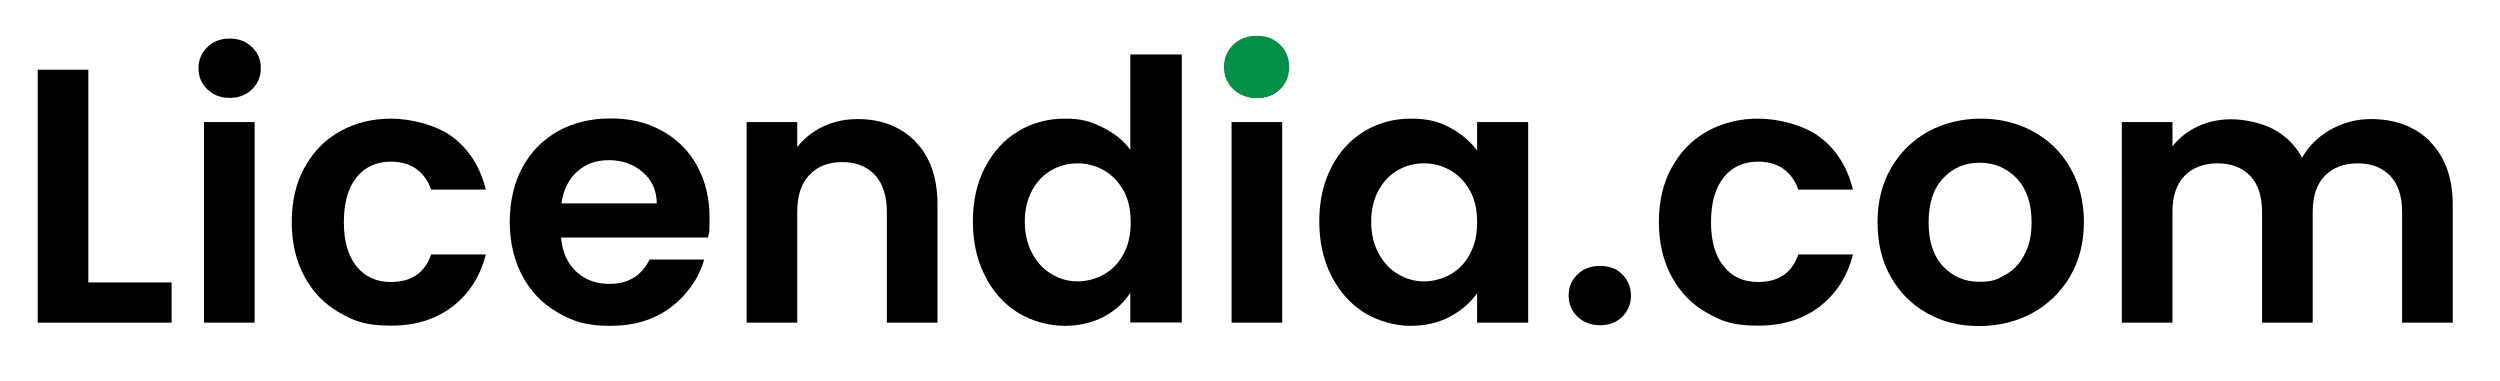
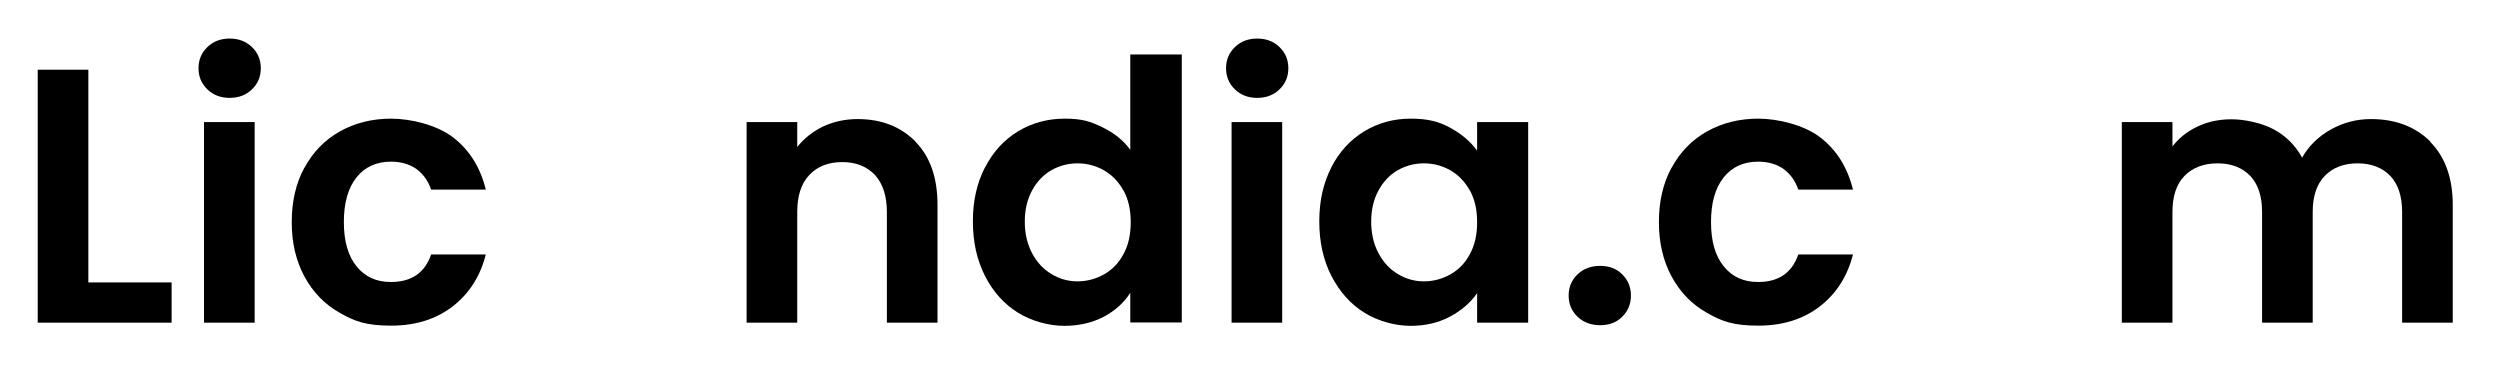
<svg xmlns="http://www.w3.org/2000/svg" viewBox="0 0 1180 180" version="1.1" id="Livello_1">
  <defs>
    <style>
      .st0 {
        fill: none;
      }

      .st1 {
        fill: #019045;
      }
    </style>
  </defs>
  <g>
    <rect height="128.5" width="1168" y="25.8" x="6" class="st0" />
    <path d="M41.7,133.3h39.3v19H17.8V32.9h23.9v100.4Z" />
    <path d="M97.9,42.2c-2.8-2.7-4.2-6-4.2-10s1.4-7.3,4.2-10c2.8-2.7,6.3-4,10.5-4s7.7,1.3,10.5,4c2.8,2.7,4.2,6,4.2,10s-1.4,7.3-4.2,10c-2.8,2.7-6.3,4-10.5,4s-7.7-1.3-10.5-4ZM120.2,57.6v94.7h-23.9V57.6h23.9Z" />
    <path d="M143.7,79.2c4-7.4,9.5-13.1,16.6-17.1,7.1-4,15.2-6.1,24.3-6.1s21.5,2.9,29.2,8.8c7.7,5.9,12.9,14.1,15.5,24.7h-25.8c-1.4-4.1-3.7-7.3-6.9-9.7-3.2-2.3-7.3-3.5-12.1-3.5-6.8,0-12.3,2.5-16.2,7.4-4,5-6,12-6,21.1s2,16,6,20.9c4,5,9.4,7.4,16.2,7.4,9.7,0,16-4.3,19-13h25.8c-2.6,10.3-7.8,18.4-15.6,24.5-7.8,6-17.4,9.1-29.1,9.1s-17.2-2-24.3-6.1c-7.1-4-12.6-9.7-16.6-17.1-4-7.4-6-15.9-6-25.7s2-18.4,6-25.7Z" />
-     <path d="M334.1,112.1h-69.3c.6,6.8,3,12.2,7.2,16.1,4.2,3.9,9.4,5.8,15.6,5.8,8.9,0,15.2-3.8,19-11.5h25.8c-2.7,9.1-8,16.6-15.7,22.5-7.8,5.9-17.3,8.8-28.6,8.8s-17.3-2-24.5-6.1c-7.2-4-12.9-9.8-16.9-17.2-4-7.4-6.1-16-6.1-25.7s2-18.4,6-25.8c4-7.4,9.6-13.1,16.8-17.1,7.2-4,15.4-6,24.8-6s17.1,1.9,24.2,5.8c7.1,3.9,12.7,9.4,16.6,16.5,3.9,7.1,5.9,15.3,5.9,24.5s-.2,6.5-.7,9.2ZM310,96c-.1-6.2-2.3-11.1-6.7-14.8-4.3-3.7-9.6-5.6-15.9-5.6s-10.9,1.8-15,5.4c-4,3.6-6.5,8.6-7.4,15h45Z" />
    <path d="M432.1,66.9c7,7.1,10.4,17.1,10.4,29.8v55.6h-23.9v-52.3c0-7.5-1.9-13.3-5.6-17.4-3.8-4-8.9-6.1-15.4-6.1s-11.8,2-15.6,6.1c-3.8,4-5.7,9.8-5.7,17.4v52.3h-23.9V57.6h23.9v11.8c3.2-4.1,7.3-7.3,12.2-9.7,5-2.3,10.4-3.5,16.3-3.5,11.3,0,20.4,3.6,27.4,10.7Z" />
    <path d="M464.9,79.1c3.8-7.4,9-13.1,15.6-17.1,6.6-4,14-6,22.1-6s12,1.3,17.6,4c5.6,2.7,10,6.2,13.3,10.7V25.7h24.3v126.5h-24.3v-14c-3,4.7-7.1,8.4-12.5,11.3-5.4,2.8-11.6,4.3-18.6,4.3s-15.3-2.1-21.9-6.2c-6.6-4.1-11.8-9.9-15.6-17.4-3.8-7.5-5.7-16-5.7-25.7s1.9-18.1,5.7-25.5ZM530.3,90c-2.3-4.2-5.4-7.4-9.2-9.6-3.9-2.2-8-3.3-12.5-3.3s-8.5,1.1-12.3,3.2c-3.8,2.2-6.8,5.3-9.1,9.5-2.3,4.2-3.5,9.1-3.5,14.8s1.2,10.7,3.5,15c2.3,4.3,5.4,7.6,9.2,9.8,3.8,2.3,7.9,3.4,12.2,3.4s8.6-1.1,12.5-3.3c3.9-2.2,7-5.4,9.2-9.6,2.3-4.2,3.4-9.1,3.4-15s-1.1-10.8-3.4-15Z" />
    <path d="M582.9,42.2c-2.8-2.7-4.2-6-4.2-10s1.4-7.3,4.2-10c2.8-2.7,6.3-4,10.5-4s7.7,1.3,10.5,4c2.8,2.7,4.2,6,4.2,10s-1.4,7.3-4.2,10c-2.8,2.7-6.3,4-10.5,4s-7.7-1.3-10.5-4ZM605.2,57.6v94.7h-23.9V57.6h23.9Z" />
    <path d="M628.3,79.1c3.8-7.4,9-13.1,15.6-17.1,6.6-4,13.9-6,22-6s13.3,1.4,18.6,4.3c5.3,2.9,9.5,6.4,12.7,10.8v-13.5h24.1v94.7h-24.1v-13.9c-3.1,4.4-7.3,8.1-12.7,11-5.4,2.9-11.7,4.4-18.7,4.4s-15.2-2.1-21.8-6.2c-6.6-4.1-11.7-9.9-15.6-17.4-3.8-7.5-5.7-16-5.7-25.7s1.9-18.1,5.7-25.5ZM693.8,90c-2.3-4.2-5.4-7.4-9.2-9.6-3.9-2.2-8-3.3-12.5-3.3s-8.5,1.1-12.3,3.2c-3.8,2.2-6.8,5.3-9.1,9.5-2.3,4.2-3.5,9.1-3.5,14.8s1.2,10.7,3.5,15c2.3,4.3,5.4,7.6,9.2,9.8,3.8,2.3,7.9,3.4,12.2,3.4s8.6-1.1,12.5-3.3c3.9-2.2,7-5.4,9.2-9.6,2.3-4.2,3.4-9.1,3.4-15s-1.1-10.8-3.4-15Z" />
    <path d="M744.6,149.5c-2.8-2.7-4.2-6-4.2-10s1.4-7.3,4.2-10c2.8-2.7,6.4-4,10.7-4s7.7,1.3,10.4,4c2.7,2.7,4.1,6,4.1,10s-1.4,7.3-4.1,10c-2.7,2.7-6.2,4-10.4,4s-7.9-1.3-10.7-4Z" />
    <path d="M789,79.2c4-7.4,9.5-13.1,16.6-17.1,7.1-4,15.2-6.1,24.3-6.1s21.5,2.9,29.2,8.8c7.7,5.9,12.9,14.1,15.5,24.7h-25.8c-1.4-4.1-3.7-7.3-6.9-9.7-3.2-2.3-7.3-3.5-12.1-3.5-6.8,0-12.3,2.5-16.2,7.4-4,5-6,12-6,21.1s2,16,6,20.9c4,5,9.4,7.4,16.2,7.4,9.7,0,16-4.3,19-13h25.8c-2.6,10.3-7.8,18.4-15.6,24.5-7.8,6-17.4,9.1-29.1,9.1s-17.2-2-24.3-6.1c-7.1-4-12.6-9.7-16.6-17.1-4-7.4-6-15.9-6-25.7s2-18.4,6-25.7Z" />
-     <path d="M909.6,147.8c-7.3-4-13-9.8-17.2-17.2-4.2-7.4-6.2-16-6.2-25.7s2.1-18.2,6.4-25.6c4.3-7.4,10.1-13.1,17.5-17.2,7.4-4,15.7-6.1,24.8-6.1s17.4,2,24.8,6.1c7.4,4,13.3,9.8,17.5,17.2,4.3,7.4,6.4,16,6.4,25.6s-2.2,18.2-6.6,25.7c-4.4,7.4-10.3,13.1-17.8,17.2-7.5,4-15.8,6.1-25.1,6.1s-17.3-2-24.6-6.1ZM946.4,129.8c3.8-2.1,6.9-5.3,9.1-9.5,2.3-4.2,3.4-9.3,3.4-15.4,0-9-2.4-15.9-7.1-20.8-4.7-4.8-10.5-7.3-17.4-7.3s-12.6,2.4-17.2,7.3c-4.6,4.8-6.9,11.8-6.9,20.8s2.2,15.9,6.8,20.8c4.5,4.8,10.2,7.3,17,7.3s8.4-1.1,12.2-3.2Z" />
    <path d="M1147,66.9c7.1,7.1,10.7,17.1,10.7,29.8v55.6h-23.9v-52.3c0-7.4-1.9-13.1-5.6-17-3.8-3.9-8.9-5.9-15.4-5.9s-11.7,2-15.5,5.9c-3.8,3.9-5.7,9.6-5.7,17v52.3h-23.9v-52.3c0-7.4-1.9-13.1-5.6-17-3.8-3.9-8.9-5.9-15.4-5.9s-11.8,2-15.6,5.9c-3.8,3.9-5.7,9.6-5.7,17v52.3h-23.9V57.6h23.9v11.5c3.1-4,7-7.1,11.9-9.4,4.8-2.3,10.2-3.4,16-3.4s14,1.6,19.8,4.7c5.8,3.1,10.3,7.6,13.5,13.4,3.1-5.5,7.6-9.9,13.4-13.2,5.9-3.3,12.2-5,19.1-5,11.6,0,21,3.6,28.1,10.7Z" />
  </g>
-   <path d="M582.1,42.1c-2.9-2.8-4.4-6.3-4.4-10.5s1.5-7.7,4.4-10.5c2.9-2.8,6.6-4.2,11.2-4.2s8,1.4,10.9,4.2c2.9,2.8,4.3,6.3,4.3,10.5s-1.4,7.7-4.3,10.5c-2.9,2.8-6.5,4.2-10.9,4.2s-8.3-1.4-11.2-4.2Z" class="st1" />
</svg>